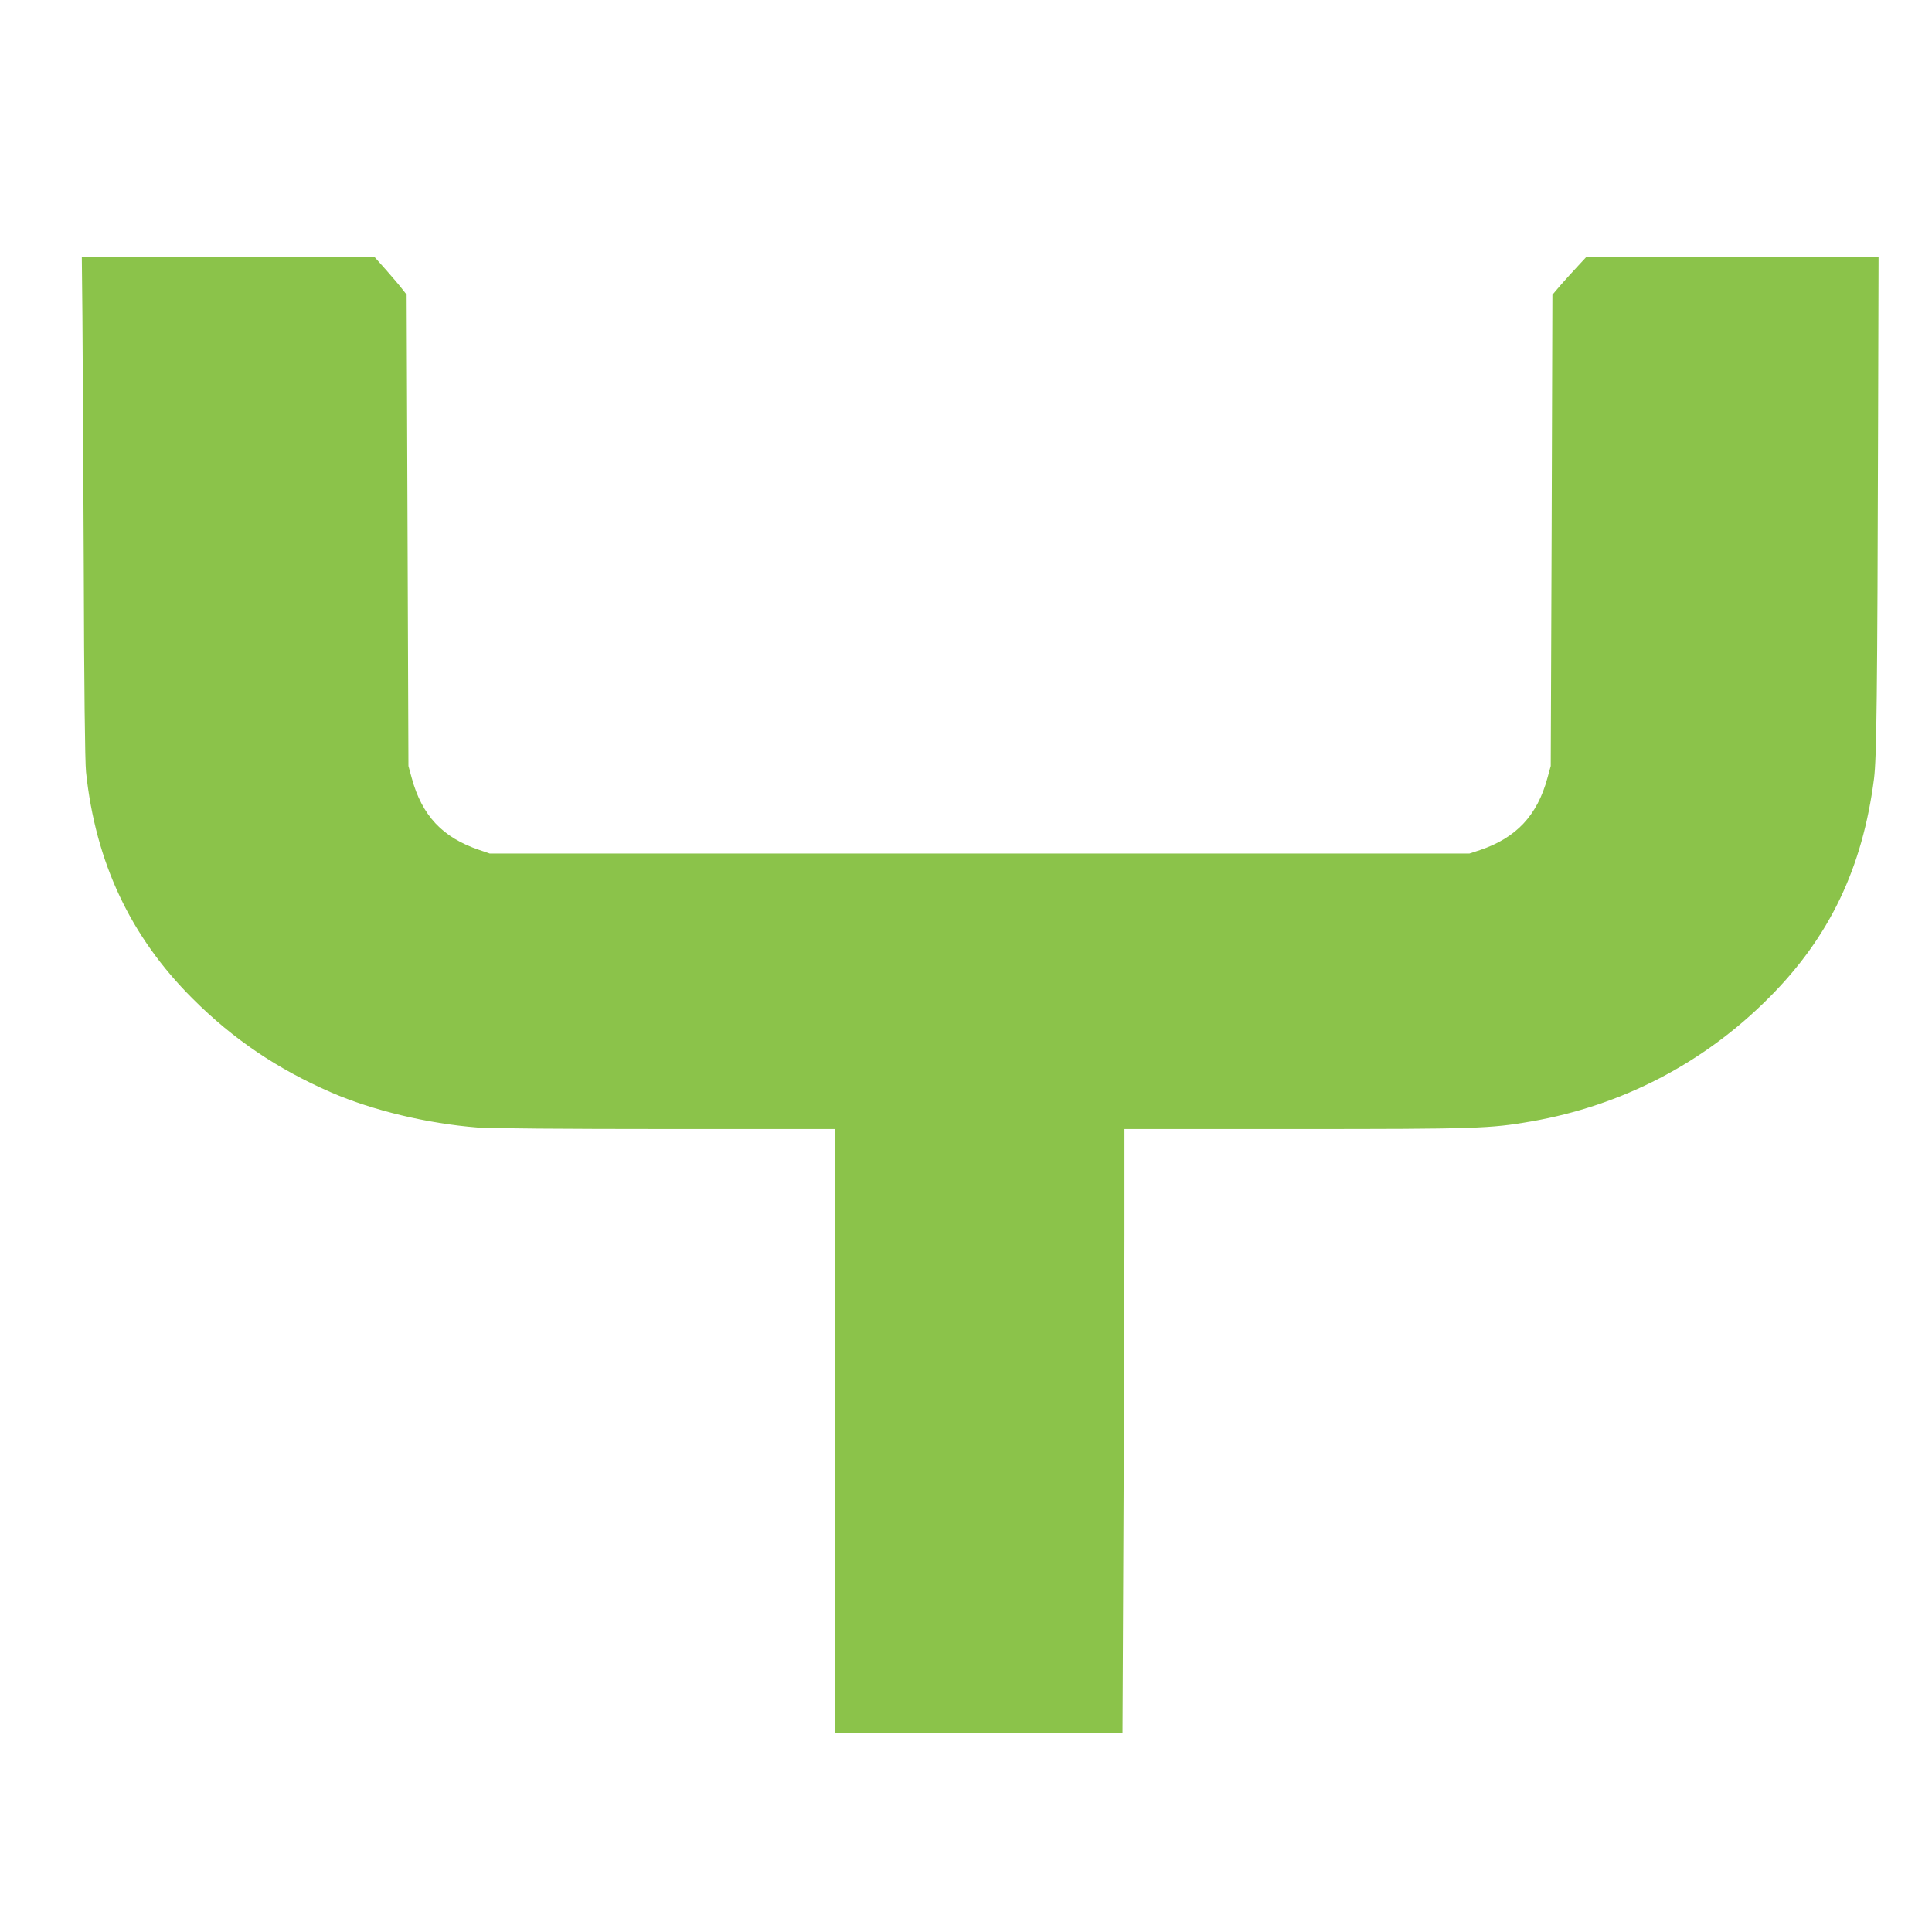
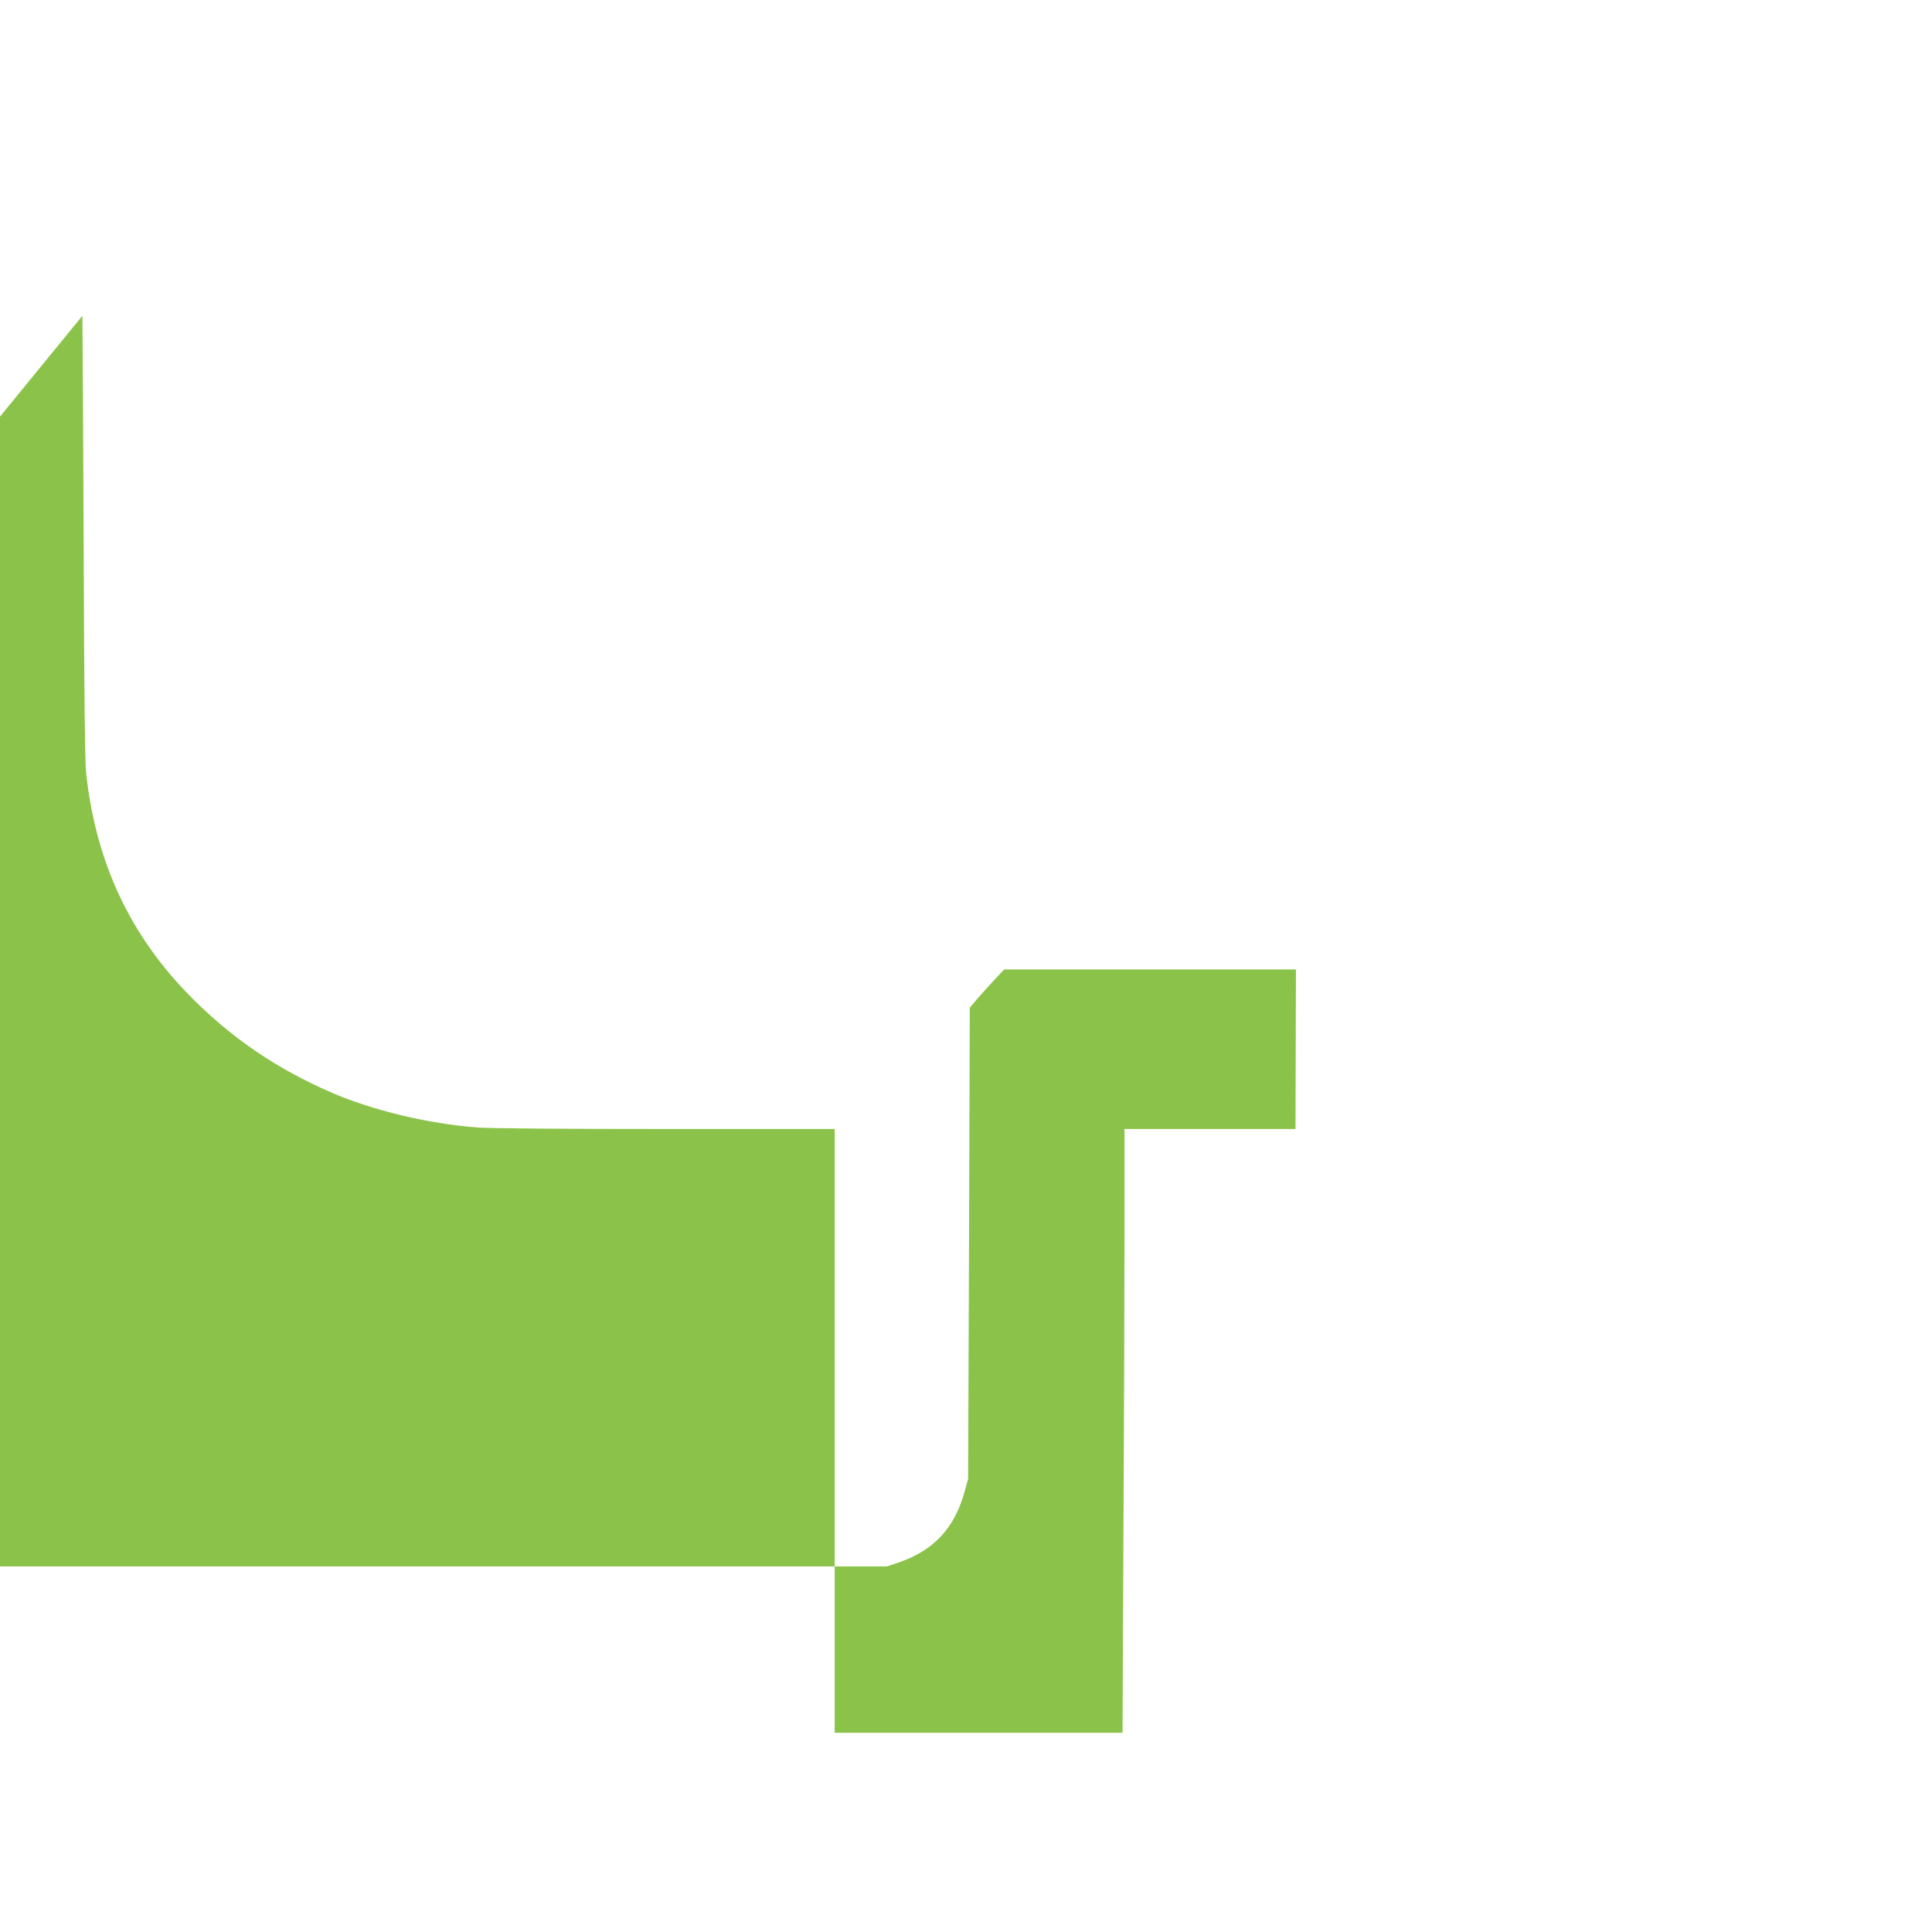
<svg xmlns="http://www.w3.org/2000/svg" version="1.0" width="1280pt" height="1280pt" viewBox="0 0 1280 1280" preserveAspectRatio="xMidYMid meet">
  <g transform="translate(0,1280) scale(0.1,-0.1)" fill="#8bc34a" stroke="none">
-     <path d="M546 10708 c2 -216 6 -962 9 -1658 2 -781 8 -1303 15 -1365 63 -598 294 -1090 705 -1500 271 -271 562 -467 920 -623 275 -119 637 -206 969 -232 77 -6 583 -10 1247 -10 l1119 0 0 -2000 0 -2000 953 0 954 0 6 1292 c4 710 7 1610 7 2000 l0 708 1133 0 c1206 0 1287 3 1560 50 603 105 1145 386 1577 820 401 401 620 859 696 1452 17 137 22 521 27 2401 l3 1057 -967 0 -967 0 -63 -68 c-35 -37 -86 -94 -114 -126 l-50 -59 -5 -1561 -6 -1561 -22 -80 c-68 -249 -207 -396 -447 -477 l-70 -23 -3245 0 -3245 0 -70 24 c-243 82 -379 227 -447 476 l-22 80 -6 1561 -6 1562 -26 33 c-14 19 -62 76 -107 127 l-82 92 -968 0 -969 0 4 -392z" />
+     <path d="M546 10708 c2 -216 6 -962 9 -1658 2 -781 8 -1303 15 -1365 63 -598 294 -1090 705 -1500 271 -271 562 -467 920 -623 275 -119 637 -206 969 -232 77 -6 583 -10 1247 -10 l1119 0 0 -2000 0 -2000 953 0 954 0 6 1292 c4 710 7 1610 7 2000 l0 708 1133 0 l3 1057 -967 0 -967 0 -63 -68 c-35 -37 -86 -94 -114 -126 l-50 -59 -5 -1561 -6 -1561 -22 -80 c-68 -249 -207 -396 -447 -477 l-70 -23 -3245 0 -3245 0 -70 24 c-243 82 -379 227 -447 476 l-22 80 -6 1561 -6 1562 -26 33 c-14 19 -62 76 -107 127 l-82 92 -968 0 -969 0 4 -392z" />
  </g>
</svg>